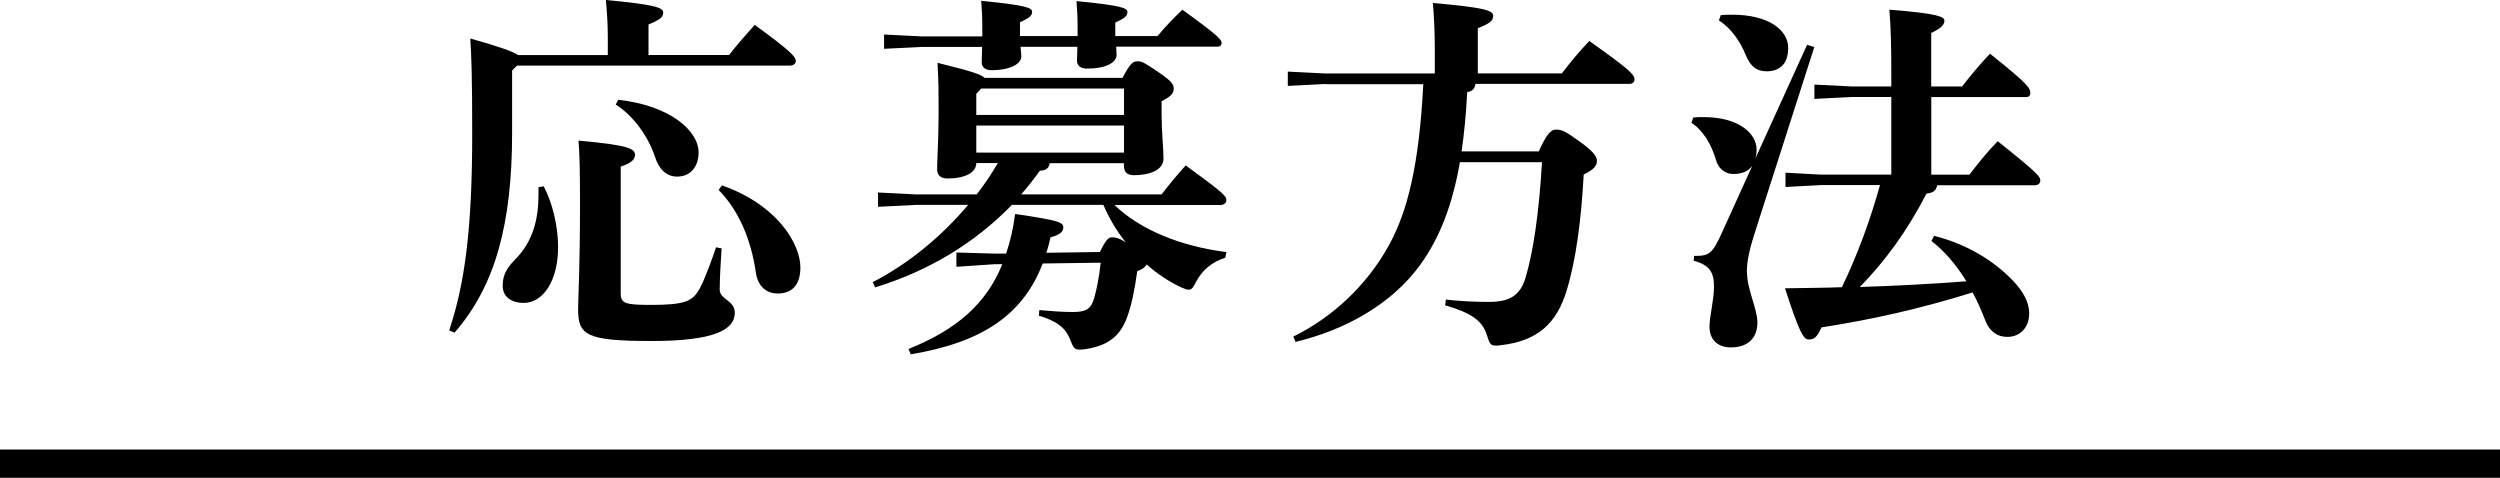
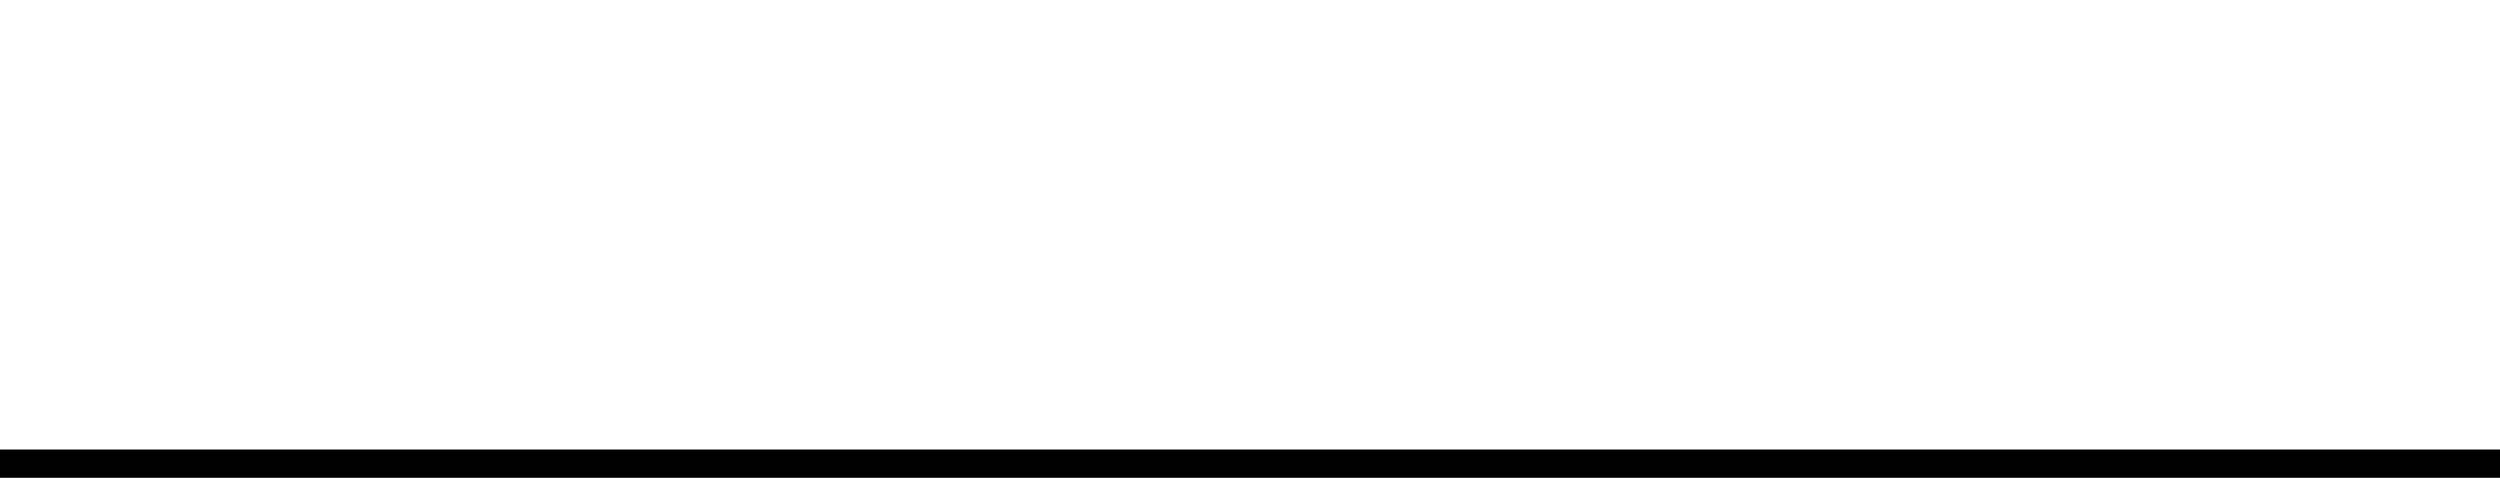
<svg xmlns="http://www.w3.org/2000/svg" id="_レイヤー_2" data-name="レイヤー 2" viewBox="0 0 250 47.78">
  <defs>
    <style>
      .cls-1 {
        fill: none;
        stroke: #000;
        stroke-miterlimit: 10;
        stroke-width: 2.83px;
      }
    </style>
  </defs>
  <g id="design">
    <g>
      <g>
-         <path d="M60.78,5.5v-1.81c0-1.32-.08-2.45-.19-3.69,4.82.45,5.73.75,5.73,1.24,0,.53-.38.75-1.47,1.21v3.05h8.06c.75-.98,1.62-1.96,2.56-3.01,3.54,2.56,4.11,3.2,4.11,3.58,0,.26-.19.49-.6.49h-27.28l-.49.49v6.22c0,9.08-1.66,15.3-5.76,20l-.53-.23c1.58-4.75,2.3-10.21,2.3-19.7,0-5.88-.08-7.61-.19-9.49,2.94.83,4.22,1.28,4.78,1.66h8.97ZM54.38,18.65c.79,1.47,1.43,3.84,1.43,6.03,0,3.47-1.54,5.61-3.43,5.61-1.28,0-2.11-.64-2.11-1.7,0-.83.19-1.58,1.24-2.64,1.81-1.81,2.34-4.07,2.34-6.52v-.72l.53-.08ZM72.16,24.83c-.08,1.13-.19,3.09-.19,4.14,0,.98,1.51,1.06,1.51,2.3,0,1.7-2.03,2.83-8.29,2.83-6.63,0-7.38-.6-7.38-3.2,0-.87.19-4.22.19-10.4,0-3.58-.04-5.01-.15-6.44,5.09.45,5.65.83,5.65,1.43,0,.45-.38.83-1.43,1.17v12.66c0,1.02.41,1.17,3.05,1.17,3.39,0,4.14-.38,4.82-1.58.53-.94,1.32-3.13,1.66-4.18l.57.11ZM61.84,9.98c5.16.57,8.02,3.09,8.02,5.27,0,1.39-.79,2.41-2.15,2.41-1.05,0-1.81-.72-2.22-2-.64-1.96-2.15-4.11-3.92-5.2l.26-.49ZM72.2,18.54c5.58,1.96,7.84,5.88,7.84,8.21,0,1.77-.87,2.6-2.26,2.6-1.21,0-2-.79-2.19-2.07-.49-3.39-1.73-6.25-3.73-8.29l.34-.45Z" />
-         <path d="M109.99,25.2c.6-1.24.87-1.47,1.21-1.47.38,0,.72.08,1.36.49-.9-1.13-1.66-2.41-2.22-3.73h-9.15c-3.77,3.88-8.4,6.63-13.68,8.25l-.23-.53c3.65-1.88,6.93-4.63,9.53-7.72h-5.24l-3.77.19v-1.43l3.77.19h6.1c.79-1.02,1.47-2.03,2.11-3.13h-2.15c0,.94-1.13,1.54-2.86,1.54-.68,0-1.06-.3-1.06-.94,0-.9.15-2.86.15-5.84,0-2,0-2.75-.11-4.79,3.35.83,4.41,1.17,4.71,1.51h13.79c.72-1.36,1.02-1.66,1.47-1.66.49,0,.68.11,2.03,1.02,1.39.94,1.62,1.28,1.62,1.7,0,.53-.3.79-1.21,1.28v1.32c0,1.7.19,3.43.19,4.41,0,1.17-1.43,1.66-2.94,1.66-.64,0-1.02-.26-1.02-.94v-.26h-7.42c-.08.49-.34.72-.98.75-.6.83-1.21,1.62-1.88,2.37h14.05c.75-.98,1.47-1.85,2.41-2.9,3.84,2.79,4.07,3.09,4.07,3.47,0,.26-.23.49-.6.49h-10.59c2.49,2.41,6.48,4.11,11.19,4.71l-.11.56c-1.28.42-2.26,1.17-2.9,2.37-.3.6-.45.83-.75.83-.19,0-.41-.08-.75-.23-1.24-.57-2.41-1.36-3.47-2.3-.11.26-.41.49-.94.68-.23,1.77-.56,3.39-1.02,4.63-.72,1.96-2.03,2.86-4.22,3.17-.23.04-.41.04-.56.04-.49,0-.6-.23-.9-.98-.45-1.21-1.36-1.88-3.13-2.41l.04-.56c1.28.11,2.26.19,3.39.19,1.39,0,1.81-.38,2.11-1.43.26-.94.49-2.11.64-3.5l-5.8.08c-1.92,5.01-5.88,7.87-13.19,9.08l-.23-.53c4.78-1.92,7.76-4.48,9.38-8.48h-.75l-3.84.26v-1.43l3.84.11h1.13c.41-1.21.72-2.52.9-3.96,4.48.64,4.82.87,4.82,1.32s-.26.72-1.28,1.02c-.11.53-.26,1.05-.41,1.54l5.35-.08ZM98.23,3.62v-.79c0-1.17-.04-1.88-.11-2.75,4.6.45,5.09.72,5.09,1.09s-.19.6-1.21,1.05v1.39h5.76v-.75c0-1.17-.04-1.88-.11-2.75,4.67.45,5.09.72,5.09,1.09s-.19.6-1.21,1.05v1.36h4.22c.72-.87,1.51-1.7,2.49-2.64,3.69,2.67,3.92,3.01,3.92,3.32,0,.23-.15.38-.41.38h-10.13c0,.3.04.57.04.83,0,.75-1.06,1.36-2.94,1.36-.72,0-1.02-.34-1.02-.79,0-.34.04-.79.04-1.39h-5.69c.04.38.08.68.08.98,0,.75-1.17,1.36-2.94,1.36-.72,0-1.02-.34-1.02-.79,0-.38.04-.83.04-1.54h-6.03l-3.77.19v-1.43l3.77.19h6.07ZM98.12,8.85l-.49.53v2.11h14.77v-2.64h-14.28ZM112.4,15.26v-2.71h-14.77v2.71h14.77Z" />
-         <path d="M132.55,8.4l-3.77.19v-1.43l3.77.19h10.93v-2.45c0-1.77-.08-3.24-.19-4.6,5.16.45,6.03.75,6.03,1.28s-.41.79-1.54,1.24v4.52h8.4c.87-1.13,1.77-2.22,2.75-3.24,4.03,2.86,4.52,3.35,4.52,3.84,0,.3-.23.45-.53.45h-15.37c-.08.45-.26.72-.83.83-.11,2.15-.3,4.11-.56,5.92h7.72c.83-1.88,1.28-2.18,1.7-2.18.6,0,.94.15,2.41,1.21,1.39,1.02,1.7,1.47,1.7,1.92,0,.49-.3.87-1.32,1.36-.23,4.33-.75,8.55-1.73,11.68-.98,3.16-2.83,4.97-6.56,5.39-.19.04-.34.04-.49.04-.57,0-.64-.23-.9-1.05-.45-1.43-1.54-2.22-4.18-2.98l.08-.57c1.43.15,2.67.23,4.33.23,2.03,0,3.09-.64,3.62-2.37.79-2.64,1.36-6.52,1.66-11.6h-8.21c-.75,4.33-2.07,7.65-3.96,10.25-2.86,3.96-7.5,6.52-12.47,7.72l-.23-.53c3.84-1.88,7.35-5.09,9.57-9.15,1.85-3.35,3.01-7.99,3.43-16.09h-9.76Z" />
-         <path d="M175.2,16.61c-.38.53-1.02.79-1.88.79s-1.51-.6-1.73-1.43c-.45-1.54-1.32-2.98-2.45-3.69l.19-.53c.34-.04.68-.04,1.02-.04,3.62,0,5.31,1.7,5.31,3.24,0,.34-.04.6-.11.87l5.16-11.34.72.23-5.76,17.97c-.68,2.07-.98,3.35-.98,4.41,0,1.92,1.05,3.73,1.05,5.16,0,1.58-.98,2.49-2.64,2.49-1.43,0-2.15-.87-2.15-2.07,0-1.02.45-2.71.45-3.99,0-1.47-.45-2.19-2.03-2.6l.04-.49c1.51,0,1.81-.15,2.86-2.49l2.94-6.48ZM172.07,1.51c.41-.04.79-.04,1.17-.04,3.62,0,5.58,1.54,5.58,3.32,0,1.58-.83,2.34-2.15,2.34-.98,0-1.62-.45-2.11-1.66-.53-1.32-1.47-2.67-2.67-3.43l.19-.53ZM193.39,23.58c3.2.79,5.95,2.45,7.87,4.45,1.09,1.13,1.66,2.22,1.66,3.32,0,1.36-.87,2.34-2.19,2.34-.98,0-1.77-.53-2.19-1.62-.38-.98-.79-1.92-1.28-2.83-5.43,1.7-10.29,2.75-15.11,3.5-.45.98-.72,1.21-1.28,1.21-.53,0-.94-.72-2.37-5.12,2-.04,3.88-.04,5.69-.11,1.58-3.28,2.83-6.71,3.81-10.21h-5.95l-3.5.19v-1.43l3.5.19h7.08v-7.76h-3.92l-3.77.19v-1.43l3.77.19h3.92v-1.54c0-2.37-.04-4.18-.19-6.14,4.9.38,5.5.72,5.5,1.09s-.23.72-1.32,1.24v5.35h3.09c.83-1.09,1.92-2.37,2.79-3.28,3.96,3.16,4.03,3.47,4.03,3.96,0,.23-.15.38-.41.38h-9.49v7.76h3.81c.83-1.09,1.77-2.26,2.83-3.35,4.11,3.28,4.26,3.54,4.26,3.96,0,.26-.23.45-.6.45h-9.72c-.08.49-.34.75-1.06.83-1.92,3.73-4.22,6.86-6.67,9.34,3.58-.11,7.12-.3,10.66-.57-1.05-1.7-2.26-3.09-3.5-4.03l.26-.49Z" />
-       </g>
+         </g>
      <line class="cls-1" y1="46.37" x2="250" y2="46.37" />
    </g>
  </g>
</svg>